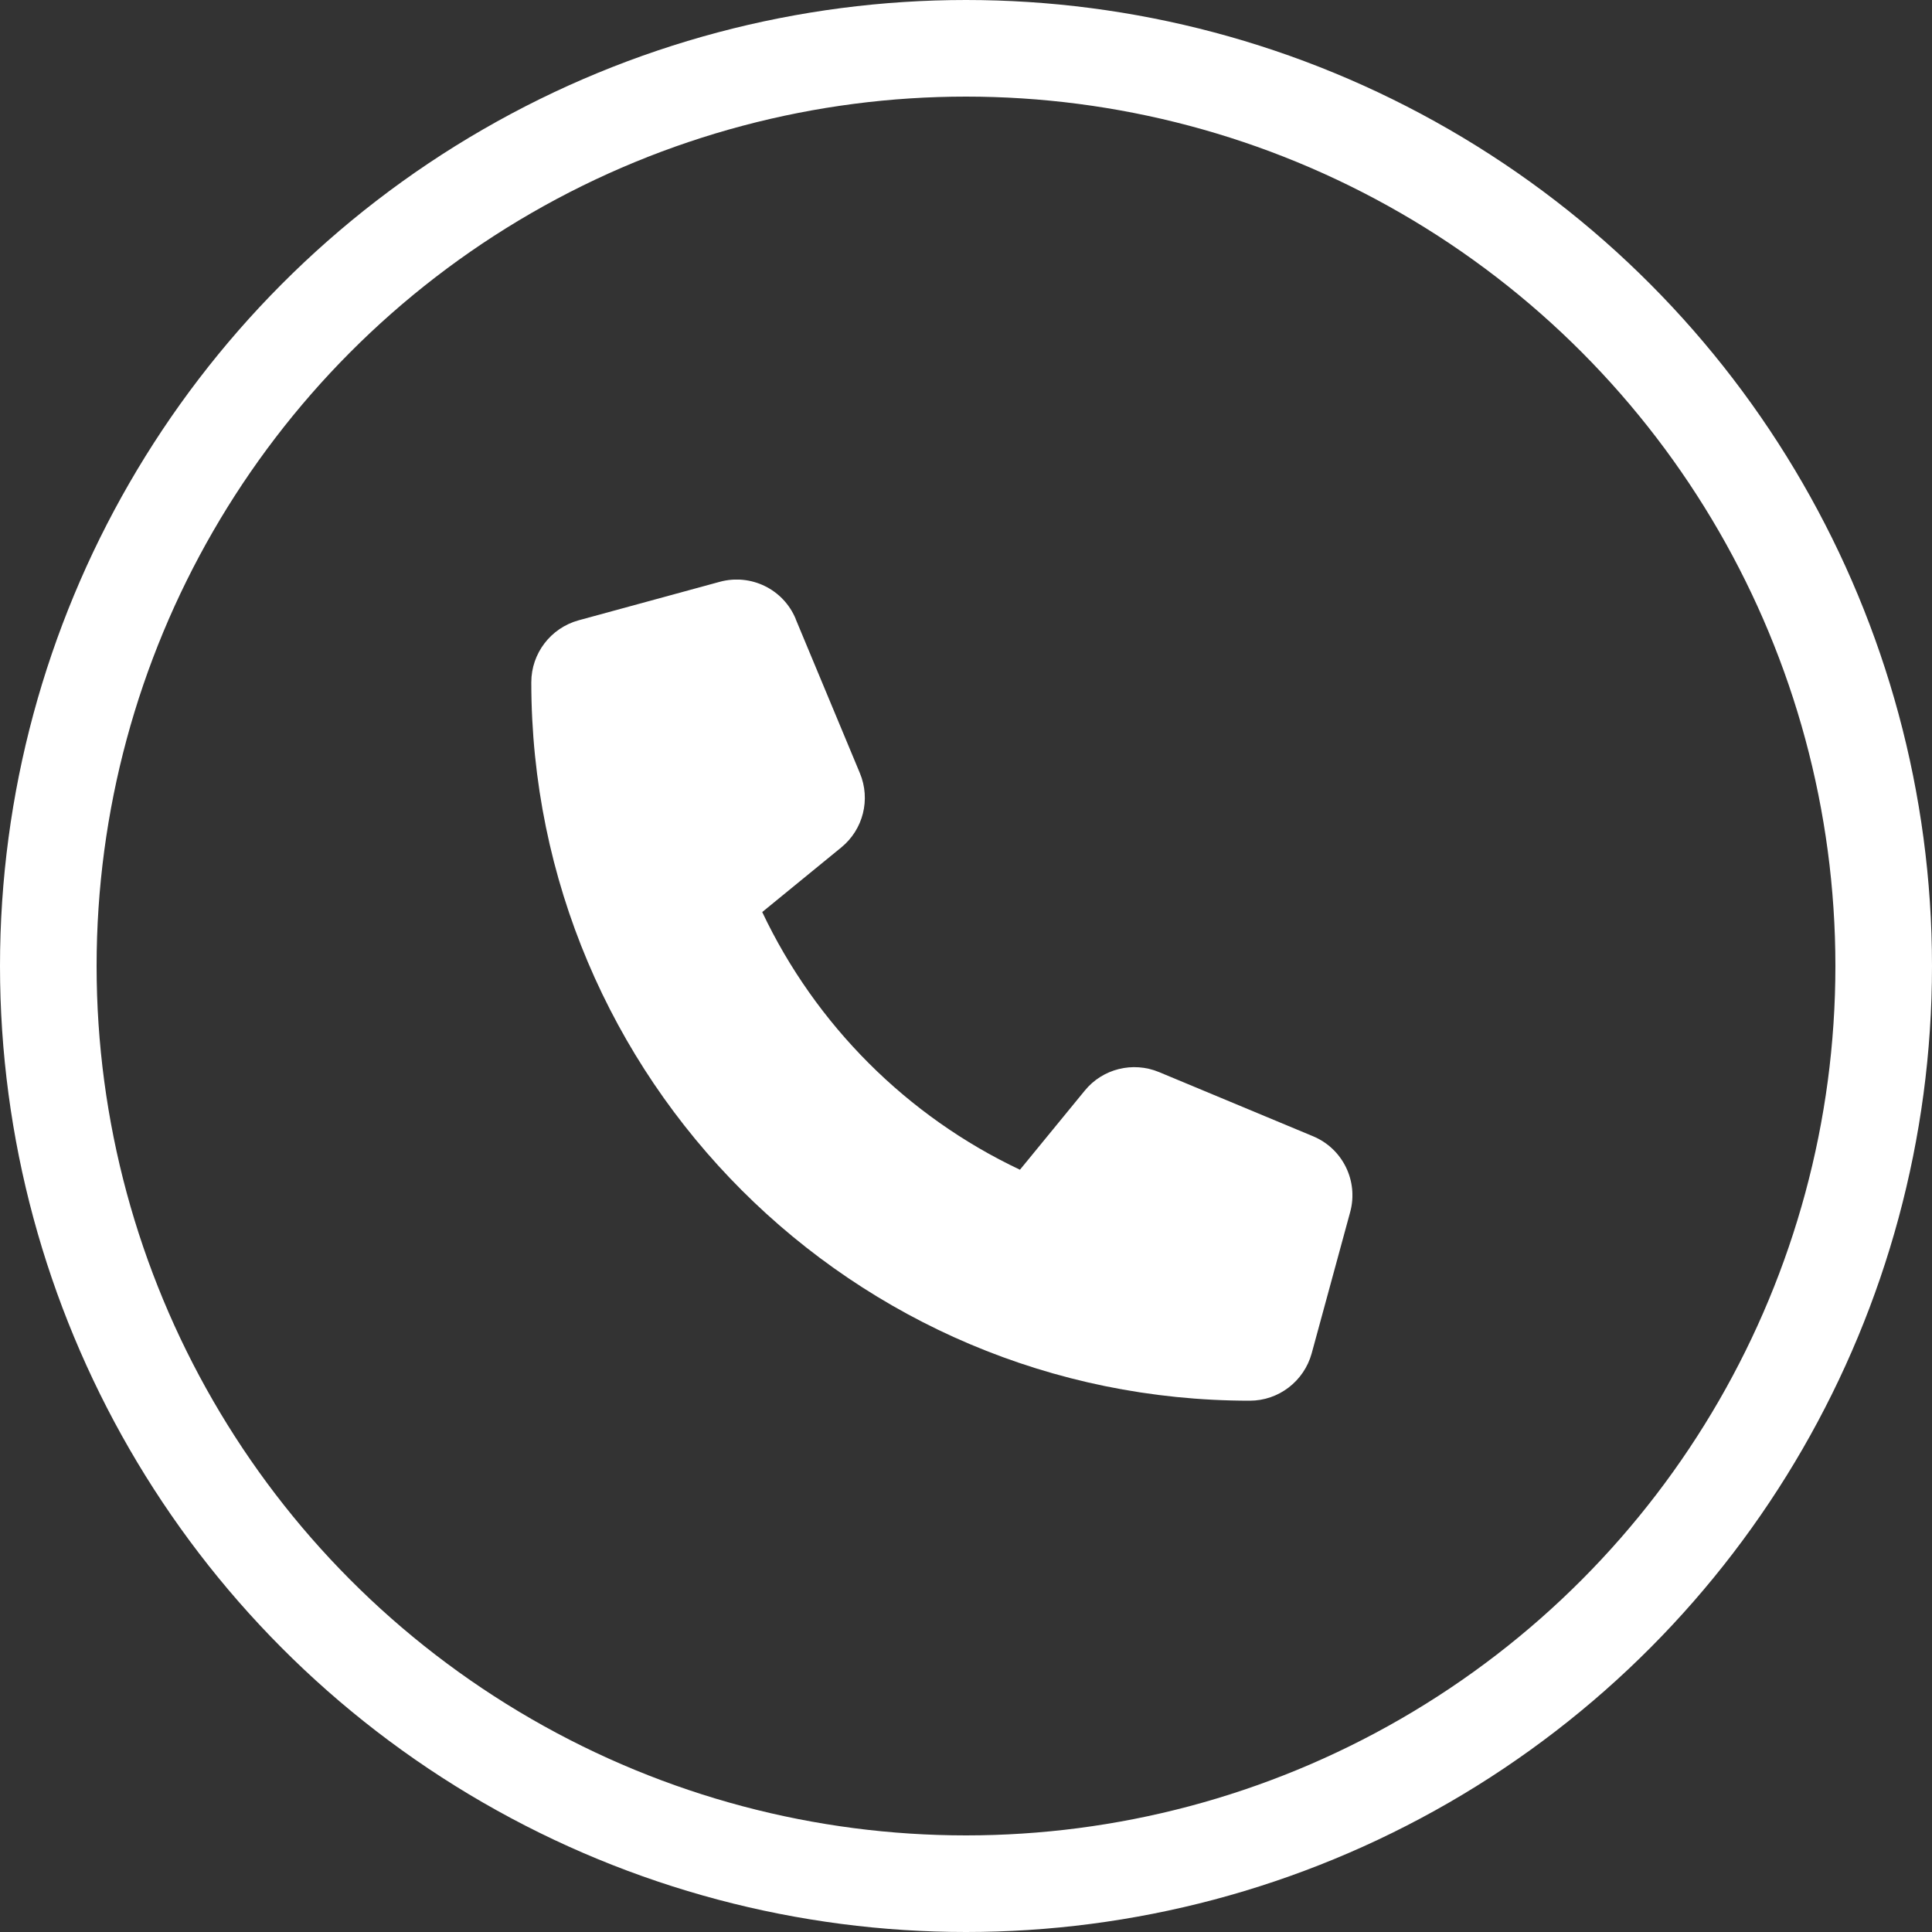
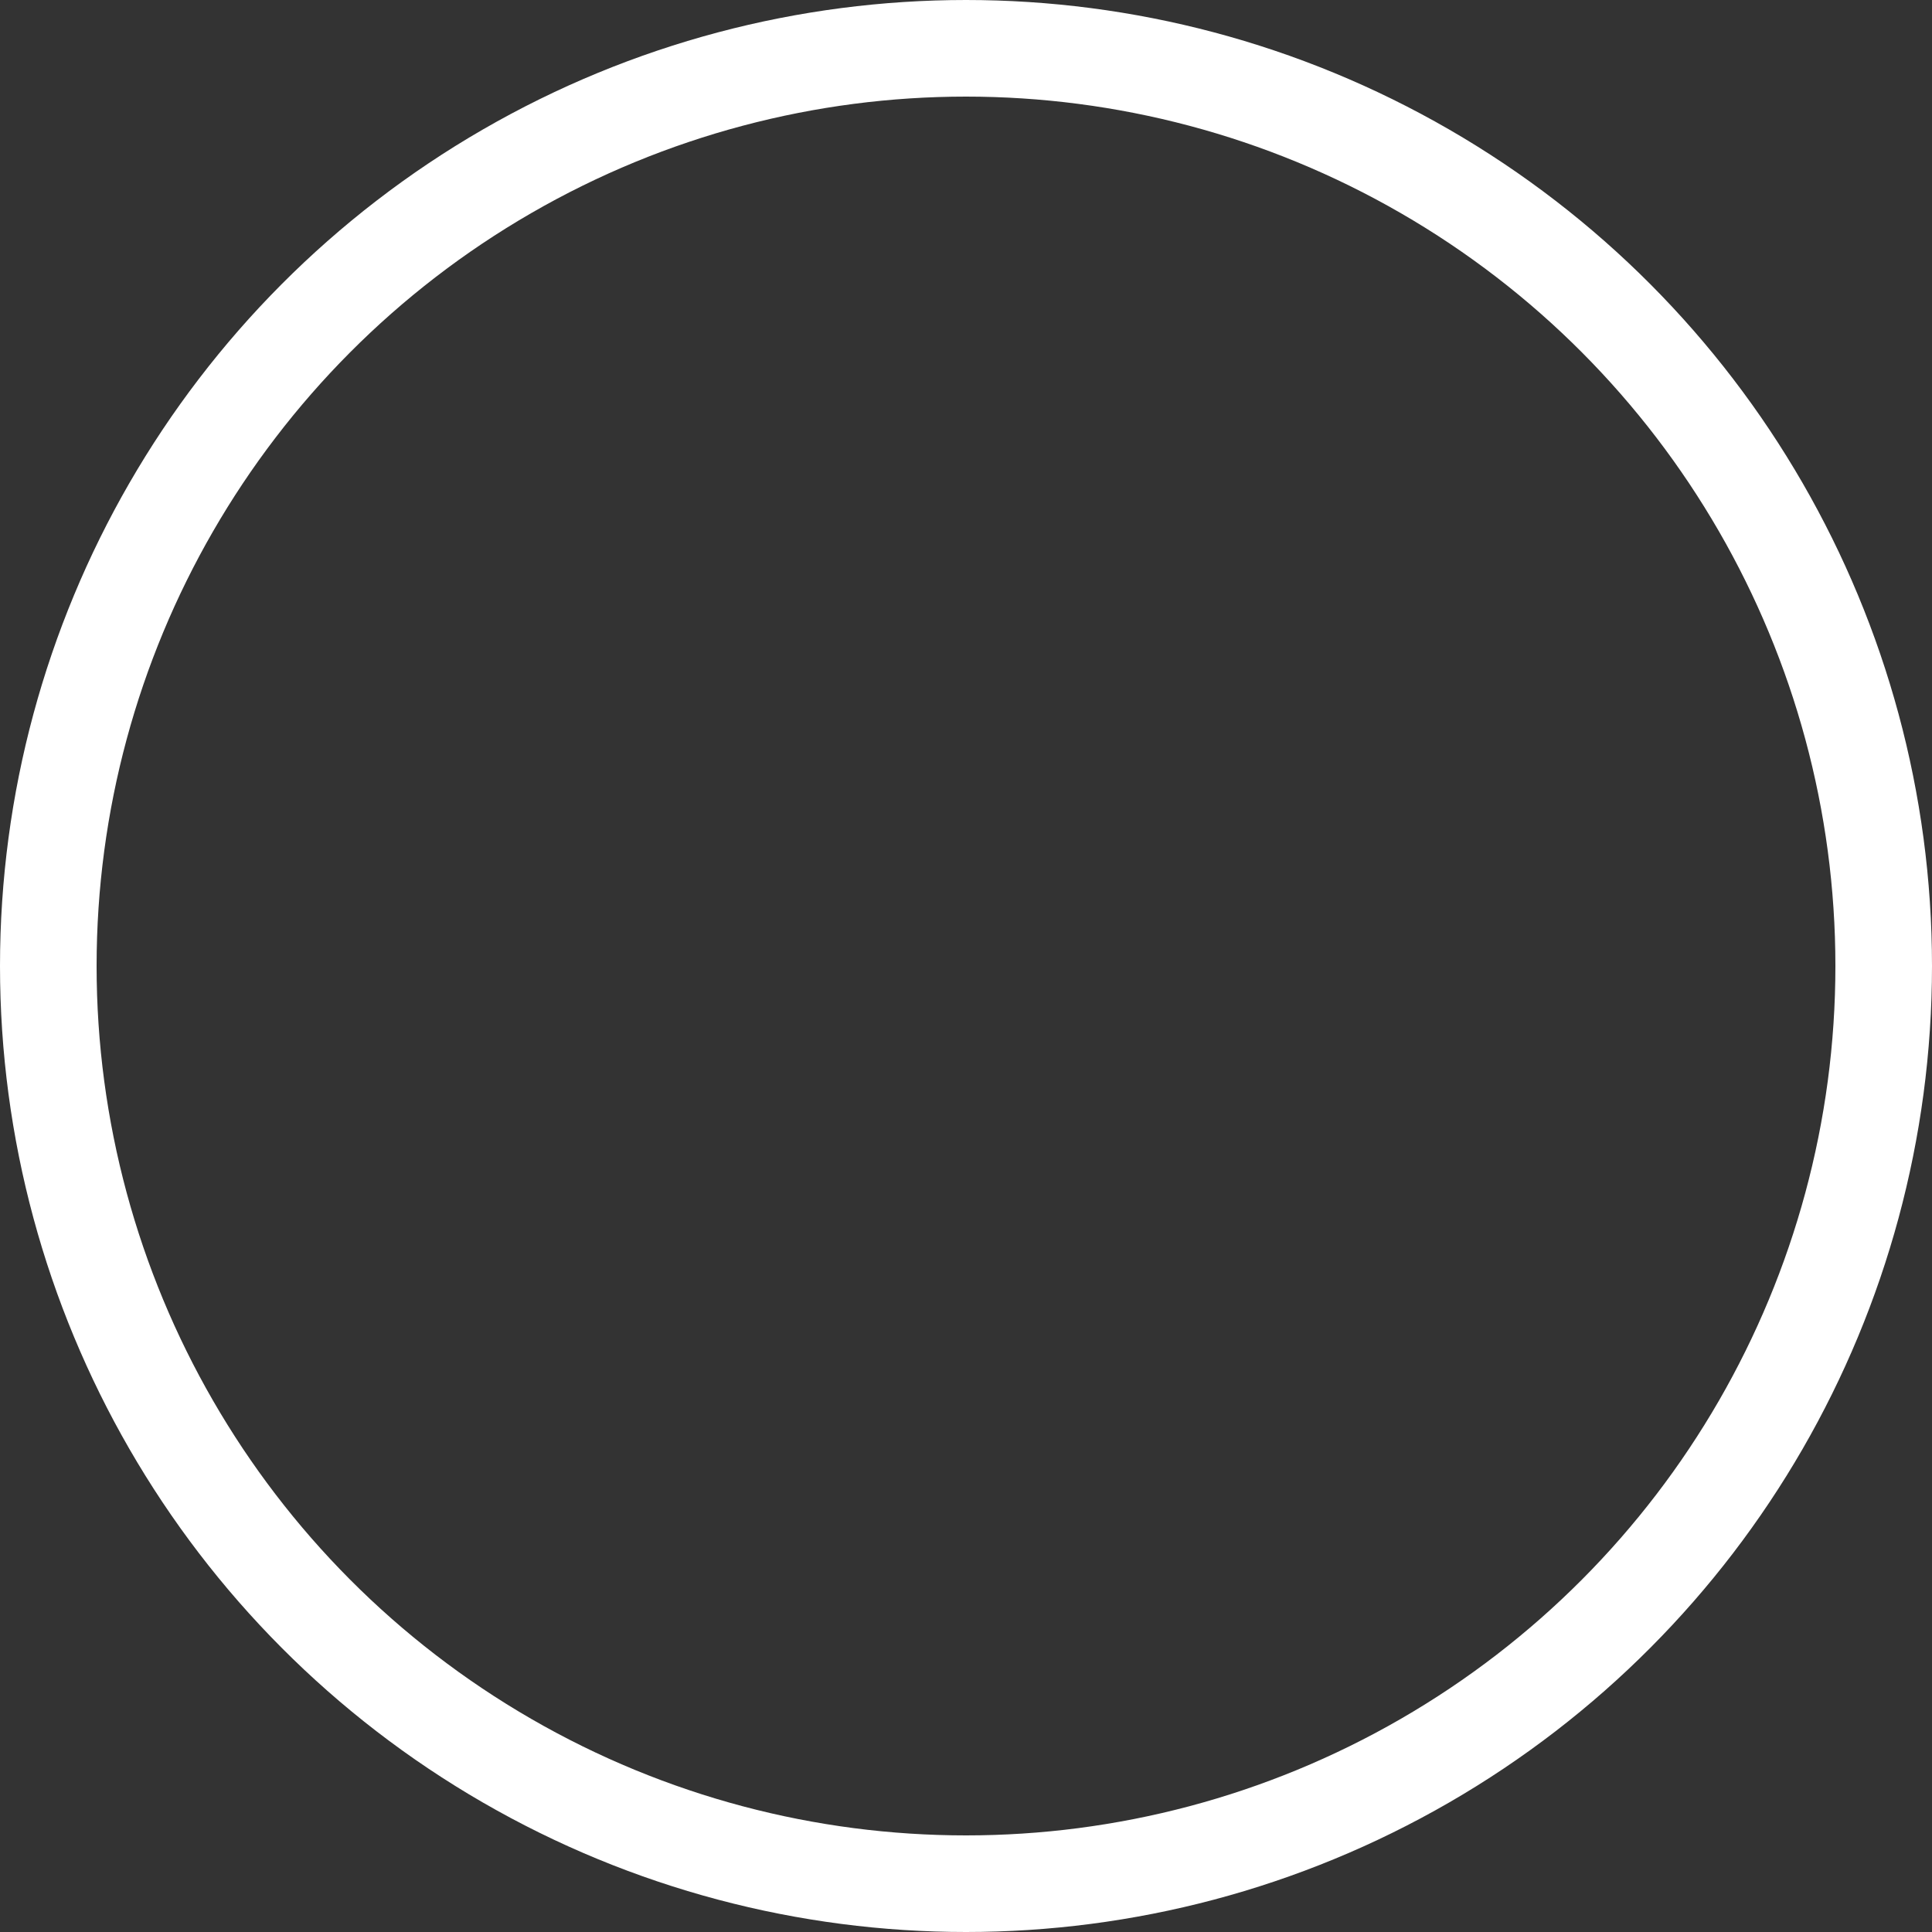
<svg xmlns="http://www.w3.org/2000/svg" width="40" height="40" viewBox="0 0 40 40" fill="none">
  <rect x="0" y="0" width="40" height="40" fill="#333333" stroke="none" />
  <circle cx="20" cy="20" r="19" stroke="white" stroke-width="2" />
  <g clip-path="url(#clip0_1_82)">
-     <path d="M16.475 12.816C16.22 12.199 15.546 11.87 14.901 12.046L11.979 12.843C11.402 13.002 11 13.527 11 14.125C11 22.339 17.66 29 25.875 29C26.473 29 26.997 28.598 27.157 28.02L27.953 25.098C28.13 24.454 27.801 23.78 27.183 23.524L23.996 22.196C23.454 21.971 22.827 22.127 22.458 22.581L21.117 24.218C18.779 23.113 16.887 21.22 15.781 18.883L17.418 17.545C17.873 17.173 18.029 16.549 17.803 16.007L16.475 12.82V12.816Z" fill="white" />
-   </g>
+     </g>
  <defs>
    <clipPath id="clip0_1_82">
      <rect width="17" height="17" fill="white" transform="translate(11 12)" />
    </clipPath>
  </defs>
</svg>